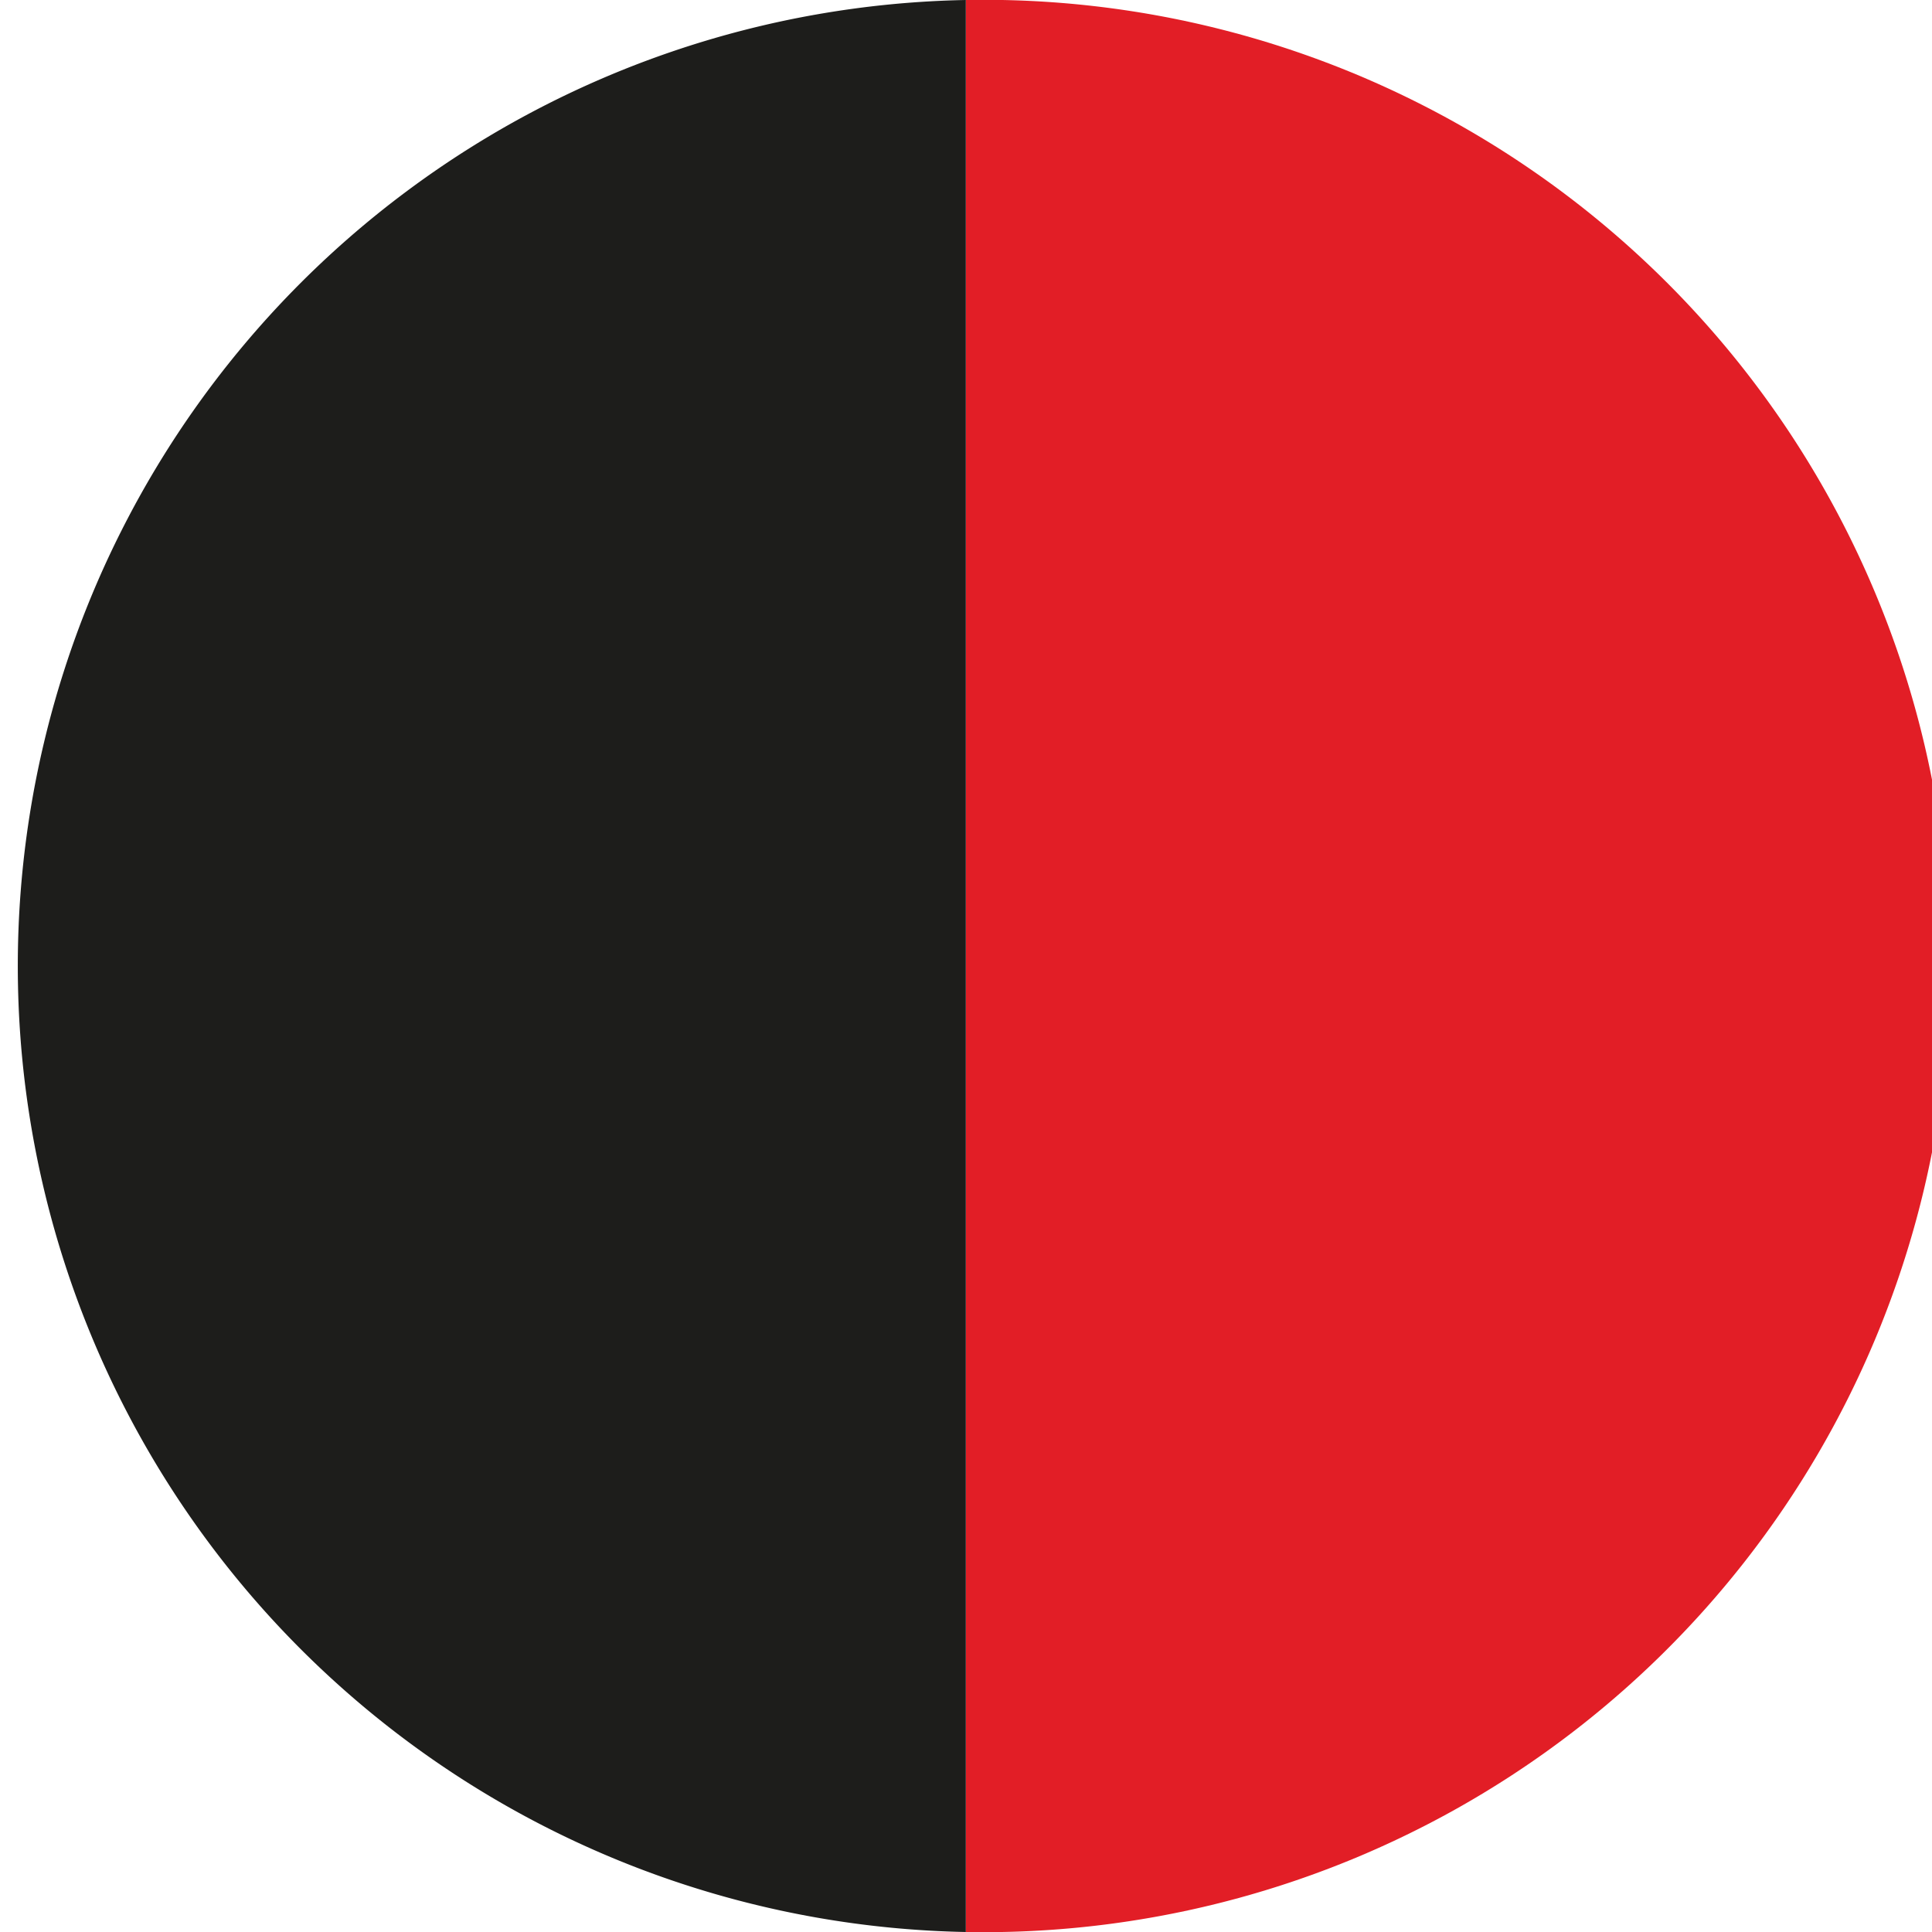
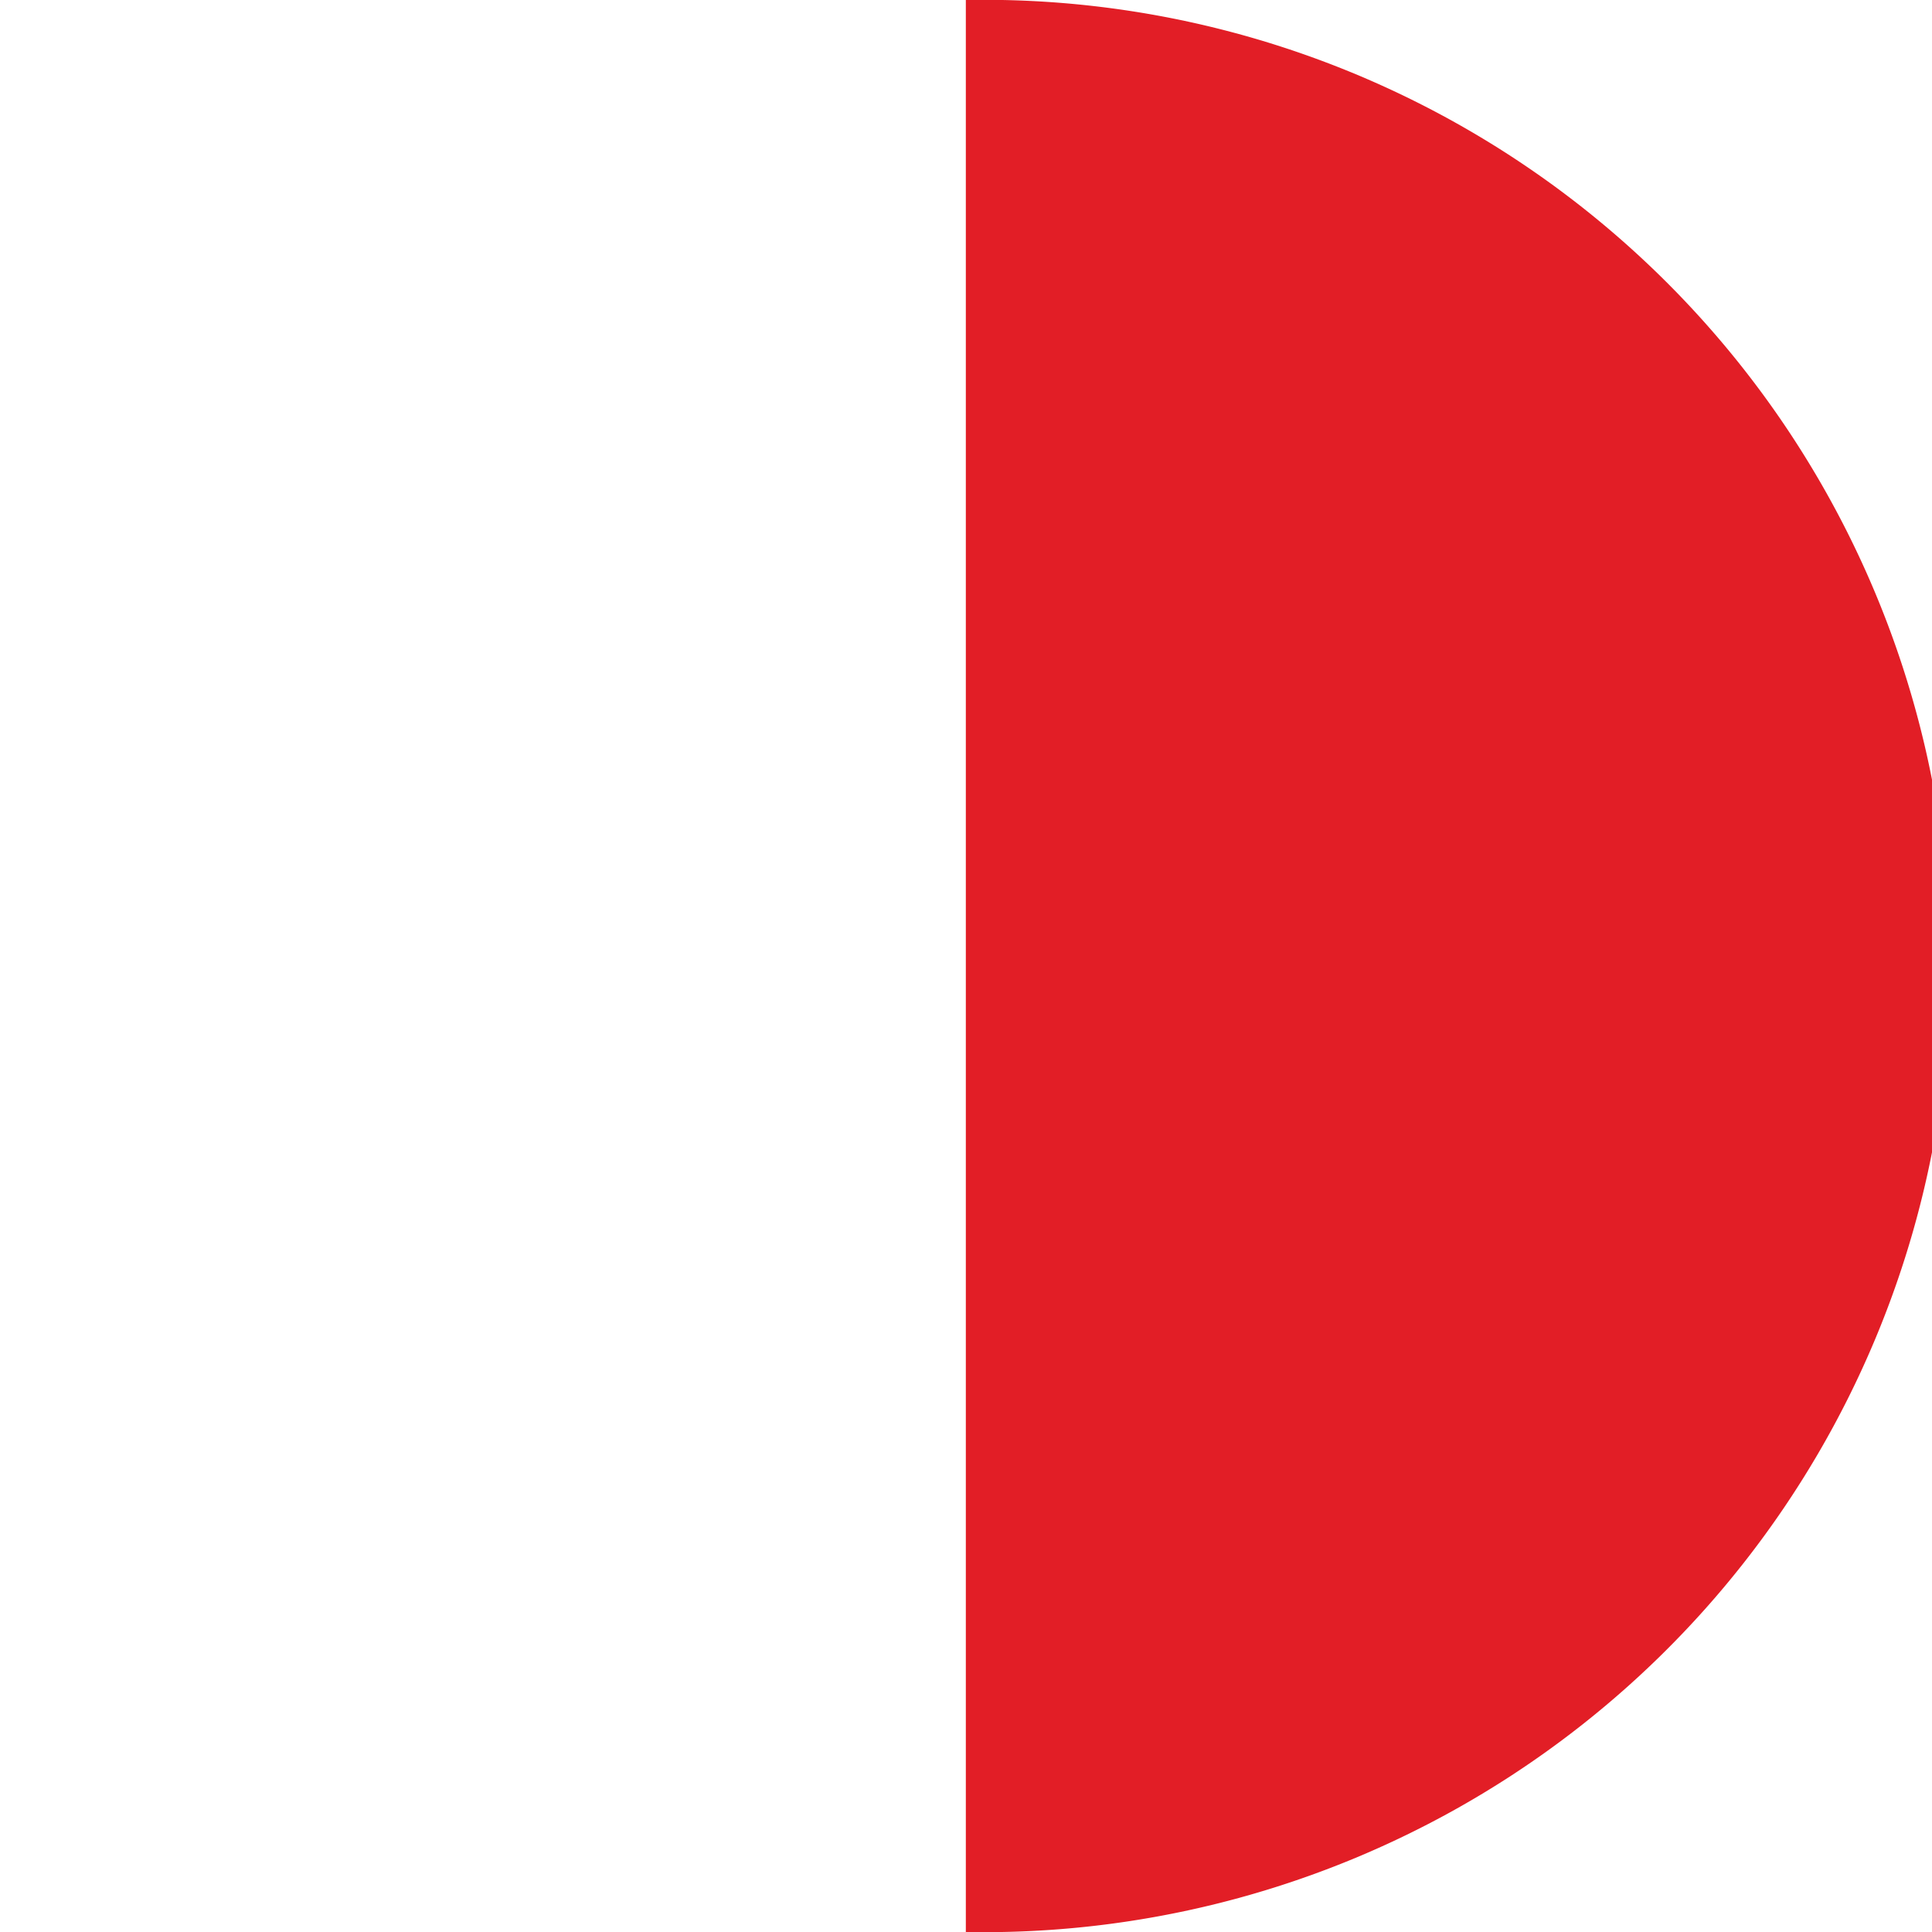
<svg xmlns="http://www.w3.org/2000/svg" viewBox="0 0 56.69 56.69">
  <defs>
    <style>.cls-1{fill:#e21e26;}.cls-2{fill:#1d1d1b;}</style>
  </defs>
  <title>13_noir-rouge</title>
  <g id="DROITE">
    <path class="cls-1" d="M28.08,56.8a28.35,28.35,0,1,0,0-56.69" transform="translate(0.26 -0.11)" />
  </g>
  <g id="GAUCHE">
-     <path class="cls-2" d="M28.08,56.8a28.35,28.35,0,0,1,0-56.69" transform="translate(0.26 -0.11)" />
-   </g>
+     </g>
</svg>